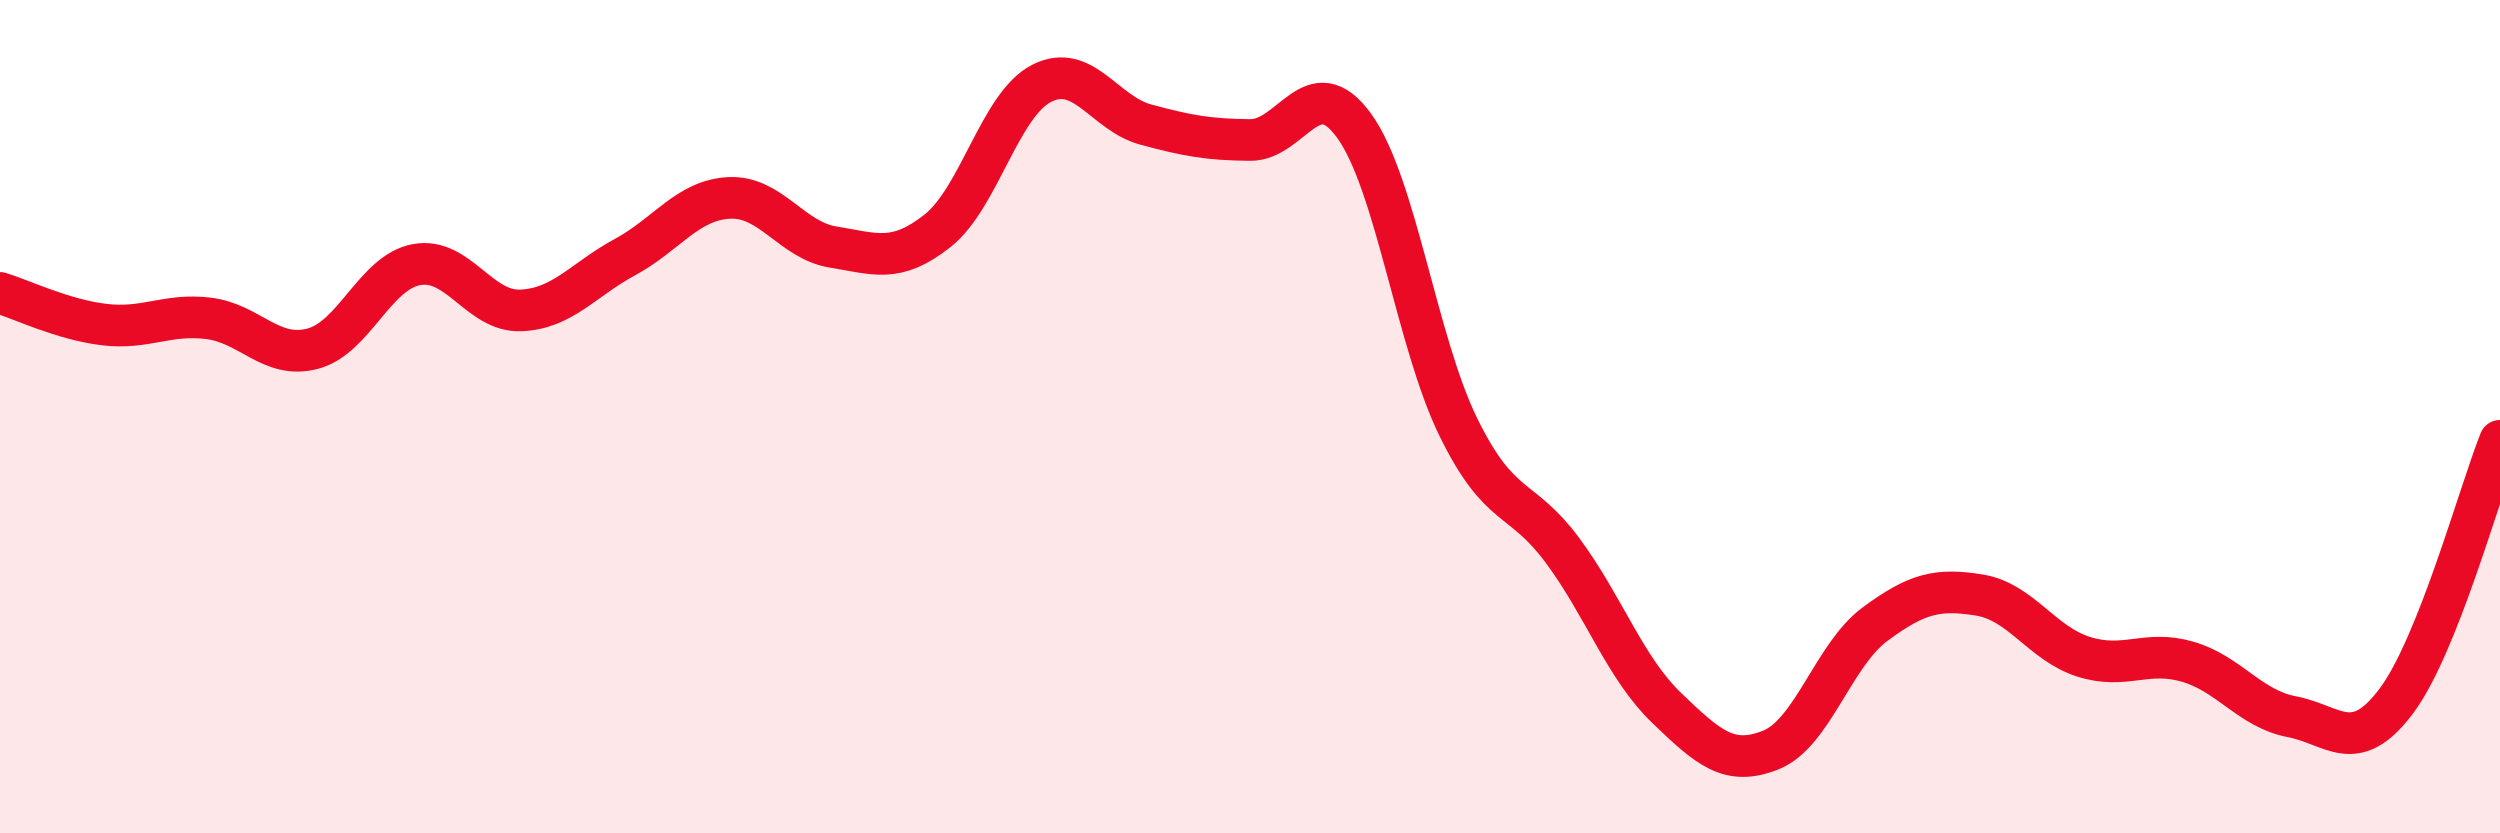
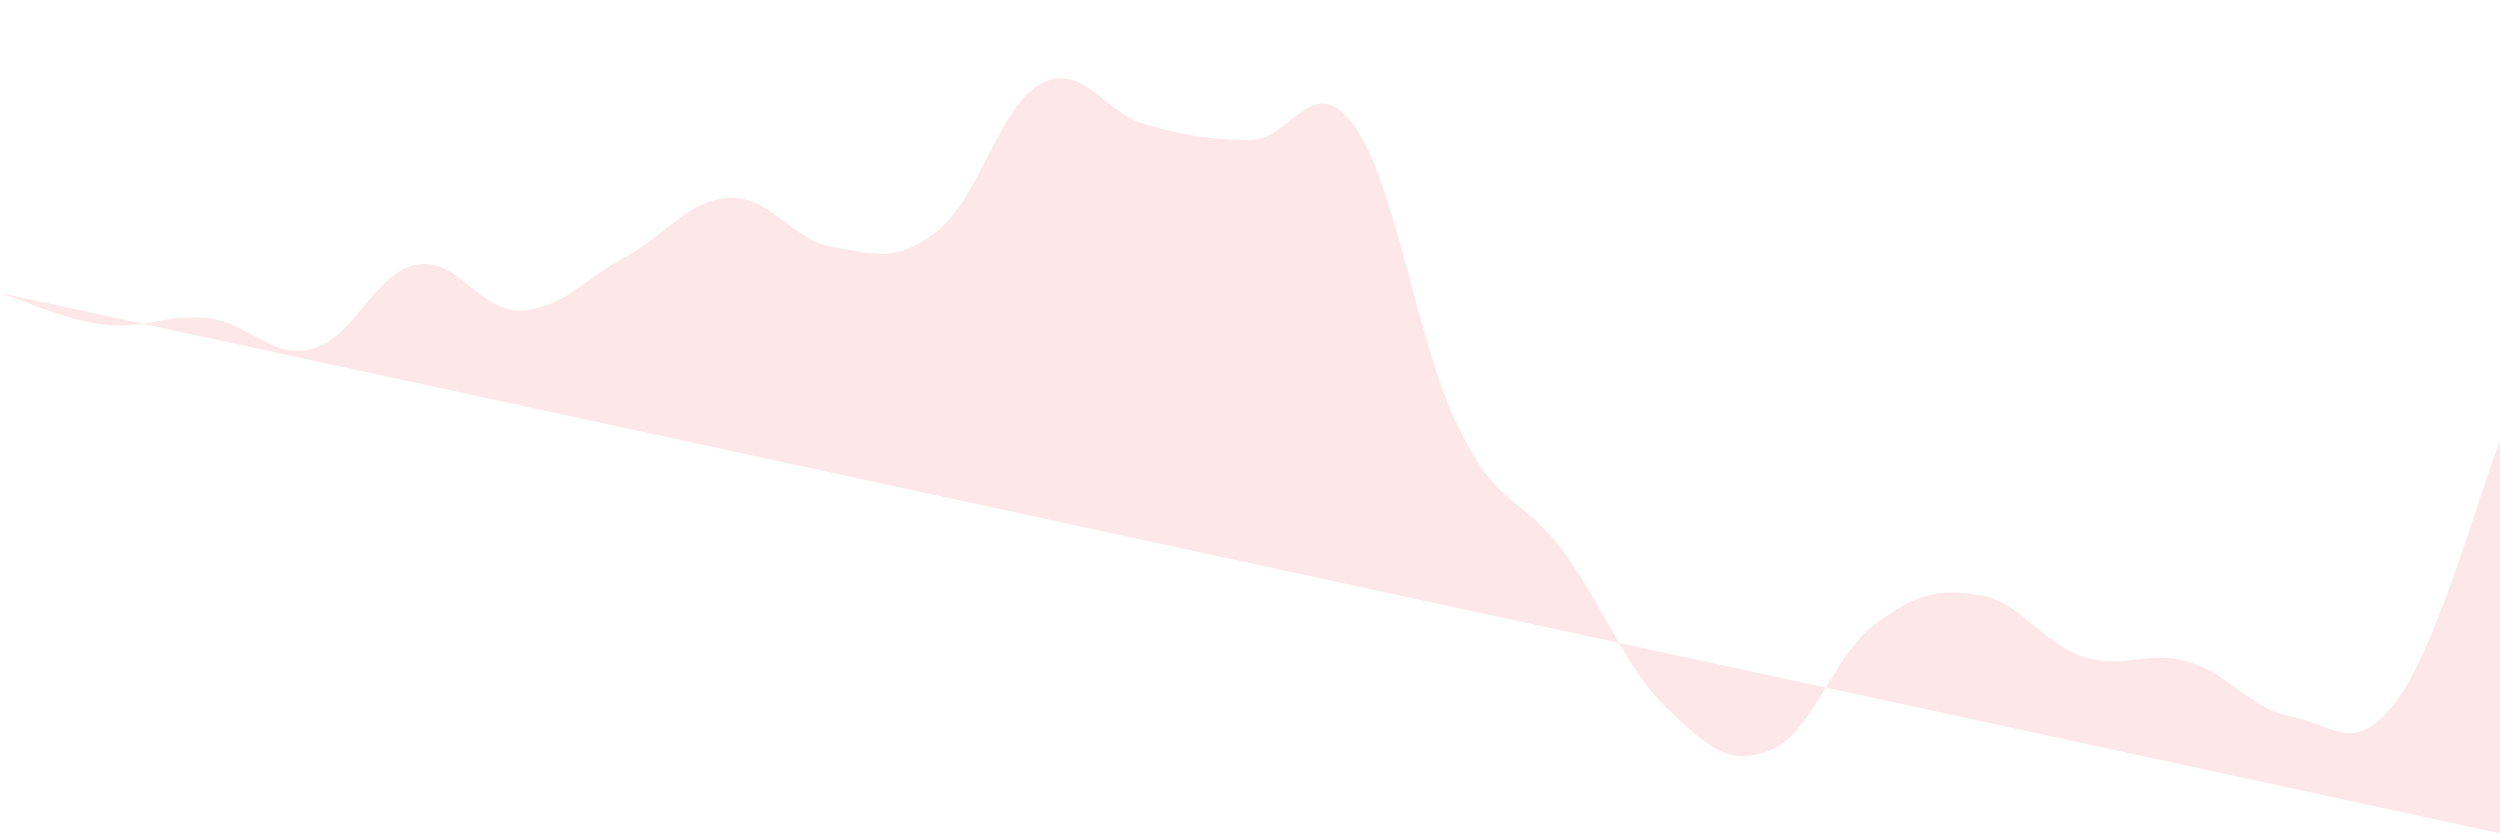
<svg xmlns="http://www.w3.org/2000/svg" width="60" height="20" viewBox="0 0 60 20">
-   <path d="M 0,7.03 C 0.5,7.18 1.5,7.67 2.5,7.79 C 3.5,7.91 4,7.52 5,7.64 C 6,7.76 6.5,8.63 7.5,8.37 C 8.5,8.11 9,6.53 10,6.35 C 11,6.17 11.5,7.49 12.5,7.45 C 13.5,7.41 14,6.71 15,6.17 C 16,5.63 16.5,4.8 17.5,4.75 C 18.5,4.7 19,5.77 20,5.93 C 21,6.09 21.5,6.33 22.5,5.54 C 23.5,4.75 24,2.51 25,2 C 26,1.49 26.5,2.72 27.5,2.99 C 28.5,3.26 29,3.35 30,3.36 C 31,3.37 31.5,1.64 32.5,3.02 C 33.5,4.4 34,8.21 35,10.25 C 36,12.29 36.5,11.86 37.5,13.21 C 38.5,14.56 39,16.03 40,16.99 C 41,17.95 41.5,18.4 42.5,18 C 43.5,17.6 44,15.72 45,14.98 C 46,14.24 46.5,14.12 47.5,14.28 C 48.5,14.44 49,15.44 50,15.76 C 51,16.08 51.5,15.59 52.5,15.88 C 53.5,16.17 54,17.01 55,17.2 C 56,17.39 56.5,18.16 57.5,16.84 C 58.5,15.52 59.5,11.83 60,10.58L60 20L0 20Z" fill="#EB0A25" opacity="0.1" stroke-linecap="round" stroke-linejoin="round" />
-   <path d="M 0,7.03 C 0.5,7.18 1.5,7.67 2.5,7.79 C 3.5,7.91 4,7.52 5,7.64 C 6,7.76 6.5,8.63 7.5,8.37 C 8.5,8.11 9,6.53 10,6.35 C 11,6.17 11.5,7.49 12.5,7.45 C 13.5,7.41 14,6.71 15,6.17 C 16,5.63 16.5,4.8 17.5,4.75 C 18.5,4.7 19,5.77 20,5.93 C 21,6.09 21.5,6.33 22.5,5.54 C 23.5,4.75 24,2.51 25,2 C 26,1.49 26.5,2.72 27.5,2.99 C 28.5,3.26 29,3.35 30,3.36 C 31,3.37 31.5,1.64 32.5,3.02 C 33.5,4.4 34,8.21 35,10.25 C 36,12.29 36.5,11.86 37.5,13.21 C 38.5,14.56 39,16.03 40,16.99 C 41,17.95 41.5,18.4 42.5,18 C 43.5,17.6 44,15.72 45,14.98 C 46,14.24 46.5,14.12 47.5,14.28 C 48.5,14.44 49,15.44 50,15.76 C 51,16.08 51.5,15.59 52.5,15.88 C 53.5,16.17 54,17.01 55,17.2 C 56,17.39 56.5,18.16 57.5,16.84 C 58.5,15.52 59.5,11.83 60,10.58" stroke="#EB0A25" stroke-width="1" fill="none" stroke-linecap="round" stroke-linejoin="round" />
+   <path d="M 0,7.03 C 0.5,7.18 1.5,7.67 2.5,7.79 C 3.5,7.91 4,7.52 5,7.64 C 6,7.76 6.5,8.63 7.5,8.37 C 8.5,8.11 9,6.53 10,6.35 C 11,6.17 11.5,7.49 12.5,7.45 C 13.5,7.41 14,6.71 15,6.17 C 16,5.63 16.5,4.8 17.5,4.75 C 18.5,4.7 19,5.77 20,5.93 C 21,6.09 21.5,6.33 22.5,5.54 C 23.5,4.75 24,2.51 25,2 C 26,1.49 26.5,2.72 27.5,2.99 C 28.5,3.26 29,3.35 30,3.36 C 31,3.37 31.5,1.64 32.5,3.02 C 33.5,4.4 34,8.21 35,10.25 C 36,12.29 36.5,11.86 37.5,13.21 C 38.5,14.56 39,16.03 40,16.99 C 41,17.95 41.5,18.4 42.5,18 C 43.5,17.6 44,15.72 45,14.98 C 46,14.24 46.5,14.12 47.5,14.28 C 48.5,14.44 49,15.44 50,15.76 C 51,16.08 51.5,15.59 52.5,15.88 C 53.5,16.17 54,17.01 55,17.2 C 56,17.39 56.5,18.16 57.5,16.84 C 58.5,15.52 59.5,11.83 60,10.58L60 20Z" fill="#EB0A25" opacity="0.1" stroke-linecap="round" stroke-linejoin="round" />
</svg>